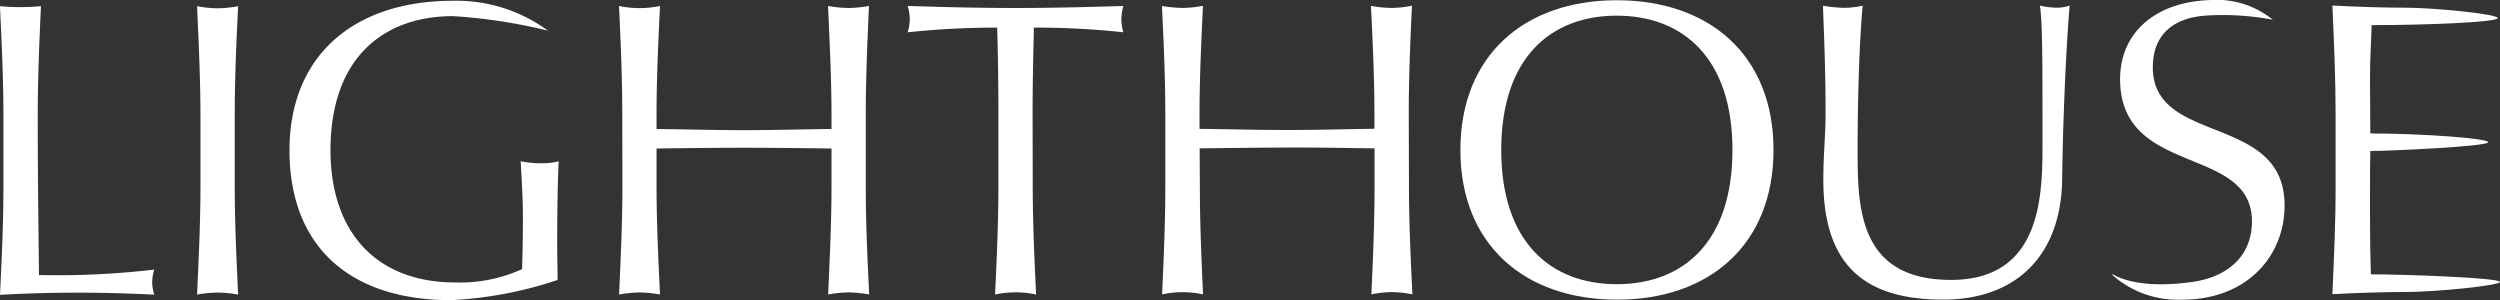
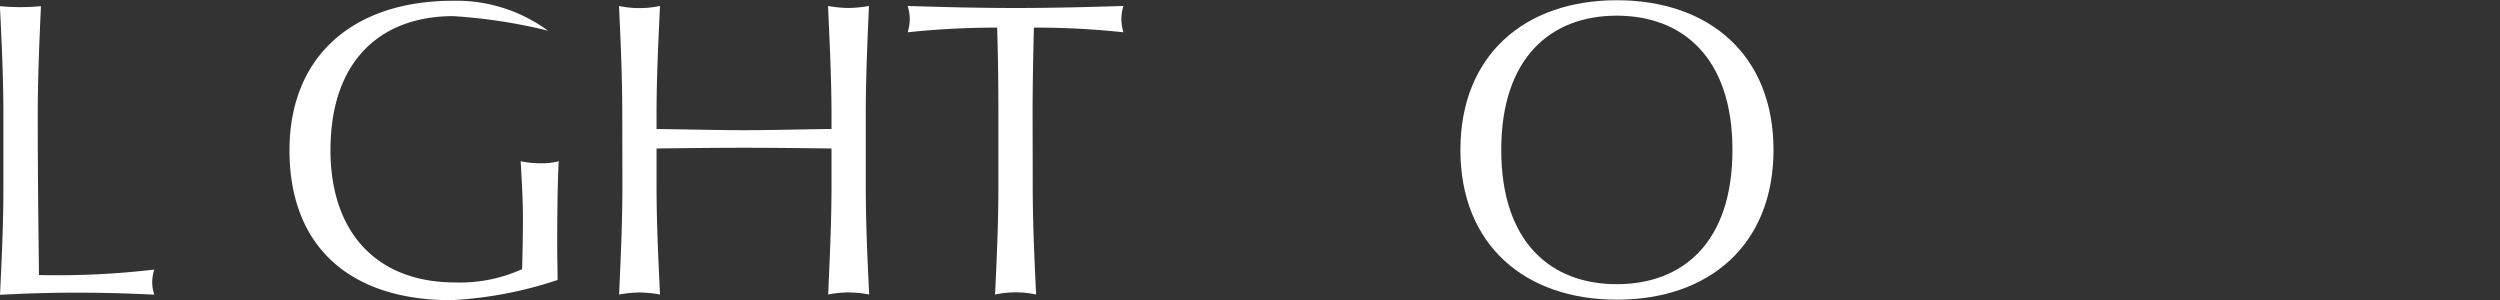
<svg xmlns="http://www.w3.org/2000/svg" width="156.418" height="18.777" viewBox="0 0 156.418 18.777">
  <rect x="0" y="0" width="156.418" height="18.777" fill="#333333" stroke="none" />
  <g id="lh-white" transform="translate(-456.542 -677.67)">
    <g id="Group_694" data-name="Group 694">
      <path id="Path_3502" data-name="Path 3502" d="M458.98,694.878c-.025-2.557-.076-5.652-.076-10.041,0-2.255.1-4.531.2-6.78a13.924,13.924,0,0,1-2.566,0c.107,2.249.217,4.525.217,6.78v4.5c.005,2.251-.106,4.527-.212,6.778,1.625-.088,3.216-.134,4.841-.134,1.6,0,3.217.046,4.812.125a2.619,2.619,0,0,1-.132-.783,2.731,2.731,0,0,1,.132-.787A51.656,51.656,0,0,1,458.98,694.878Z" fill="#fff" />
-       <path id="Path_3503" data-name="Path 3503" d="M471.229,684.833c0-2.251.1-4.527.213-6.776a7.422,7.422,0,0,1-1.289.132,7.285,7.285,0,0,1-1.281-.132c.1,2.249.208,4.525.213,6.776v4.5c0,2.242-.111,4.518-.213,6.769a7.455,7.455,0,0,1,1.285-.125,7.307,7.307,0,0,1,1.285.125c-.107-2.251-.213-4.527-.213-6.769Z" fill="#fff" />
      <path id="Path_3504" data-name="Path 3504" d="M490.387,687.885a5.876,5.876,0,0,1-1.268-.129c.06,1.1.141,2.359.141,3.578,0,1.078-.022,2.123-.051,3.174a9.386,9.386,0,0,1-4.183.834c-4.922,0-7.8-3.132-7.807-8.263,0-5.807,3.327-8.394,7.663-8.4a33.616,33.616,0,0,1,5.947.911,9.69,9.69,0,0,0-5.947-1.872c-6.2,0-10.228,3.425-10.228,9.364.008,6.114,3.88,9.369,10.109,9.369a24.923,24.923,0,0,0,6.666-1.264c0-.706-.025-1.442-.025-2.112,0-2.836.051-4.534.094-5.316A3.979,3.979,0,0,1,490.387,687.885Z" fill="#fff" />
      <path id="Path_3505" data-name="Path 3505" d="M510.711,684.816c0-2.247.1-4.523.2-6.773a8,8,0,0,1-1.276.127,7.768,7.768,0,0,1-1.285-.127c.1,2.25.213,4.526.217,6.773v.923c-1.838.021-3.642.076-5.472.076s-3.646-.055-5.475-.072v-.915c0-2.259.11-4.526.217-6.785a6.21,6.21,0,0,1-2.566,0c.107,2.259.205,4.526.205,6.785l.008,4.493c0,2.251-.106,4.527-.208,6.776a7.882,7.882,0,0,1,1.28-.13,8.128,8.128,0,0,1,1.281.128c-.107-2.255-.217-4.523-.217-6.774v-2.359c1.829-.025,3.642-.047,5.475-.047s3.634.022,5.472.047v2.359c0,2.247-.111,4.519-.209,6.774a7.206,7.206,0,0,1,1.277-.13,7.376,7.376,0,0,1,1.289.13c-.111-2.255-.213-4.527-.213-6.774Z" fill="#fff" />
      <path id="Path_3506" data-name="Path 3506" d="M520.084,678.17c-2.247,0-4.5-.055-6.752-.127a2.953,2.953,0,0,1,.132.81,2.883,2.883,0,0,1-.132.838,51.813,51.813,0,0,1,5.6-.293c.055,1.81.077,3.607.077,5.418v4.5c0,2.255-.1,4.527-.209,6.782a6.1,6.1,0,0,1,2.57,0c-.111-2.255-.213-4.527-.213-6.782l-.008-4.5c0-1.811.038-3.608.081-5.418a50.236,50.236,0,0,1,5.6.293,3.019,3.019,0,0,1-.128-.815,3.093,3.093,0,0,1,.128-.833C524.581,678.115,522.334,678.17,520.084,678.17Z" fill="#fff" />
-       <path id="Path_3507" data-name="Path 3507" d="M544.684,684.807c0-2.242.093-4.522.2-6.781a6.607,6.607,0,0,1-1.276.14,7.736,7.736,0,0,1-1.289-.128c.111,2.247.217,4.527.217,6.769v.919c-1.83.026-3.638.077-5.467.077s-3.638-.051-5.476-.072v-.92c0-2.246.111-4.522.213-6.773a7.71,7.71,0,0,1-1.276.128,8.366,8.366,0,0,1-1.289-.123c.11,2.246.212,4.522.212,6.768v4.5c0,2.255-.1,4.527-.2,6.777a6.094,6.094,0,0,1,2.561,0c-.106-2.255-.2-4.522-.2-6.777l-.013-2.359c1.838-.022,3.647-.043,5.476-.051s3.637.029,5.467.051v2.355c0,2.254-.094,4.526-.2,6.781a6.352,6.352,0,0,1,1.276-.14,6.615,6.615,0,0,1,1.293.14c-.11-2.259-.216-4.527-.216-6.781Z" fill="#fff" />
      <path id="Path_3508" data-name="Path 3508" d="M557.7,677.685c-5.764,0-9.785,3.438-9.785,9.369s4.029,9.366,9.79,9.366c5.777,0,9.8-3.431,9.8-9.371S563.48,677.685,557.7,677.685Zm0,17.765c-4.089.006-7.229-2.589-7.229-8.4s3.14-8.4,7.224-8.4,7.242,2.587,7.242,8.4S561.808,695.45,557.707,695.45Z" fill="#fff" />
-       <path id="Path_3509" data-name="Path 3509" d="M584.174,678.021c.162,1.023.162,3.532.162,8.5,0,3.3,0,8.658-5.727,8.662-5.841,0-5.841-4.625-5.841-8.19,0-3.872.161-7.428.319-8.968a5.285,5.285,0,0,1-1.123.134,8.053,8.053,0,0,1-1.366-.134c.055,1.514.166,3.9.166,6.773,0,1.31-.141,2.514-.141,4.135.005,5.076,2.315,7.484,7.493,7.484,4.71,0,7.4-2.906,7.449-7.541.047-3.815.26-8.424.468-10.856a2.633,2.633,0,0,1-.783.132A4.942,4.942,0,0,1,584.174,678.021Z" fill="#fff" />
-       <path id="Path_3510" data-name="Path 3510" d="M591.237,681.884c0-1.9,1.114-3.1,3.369-3.242a16.7,16.7,0,0,1,4.14.264,5.555,5.555,0,0,0-3.876-1.234c-3.48.1-5.68,2.049-5.68,4.953.013,6.143,8.25,4.084,8.25,8.9,0,2.093-1.434,3.463-3.744,3.787-4.3.6-5.306-.892-4.94-.392a6.191,6.191,0,0,0,4.314,1.5c4.034,0,6.412-2.7,6.412-5.9C599.482,684.739,591.237,686.786,591.237,681.884Z" fill="#fff" />
-       <path id="Path_3511" data-name="Path 3511" d="M604.881,694.835c-.021-.651-.055-1.927-.055-3.918,0-2.523,0-3.17.021-3.8,1.268,0,7.373-.289,7.373-.546s-4.28-.551-7.373-.551c0-.647-.021-2.1-.021-3.451,0-1.28.072-2.2.106-3.327,3.4,0,7.884-.18,7.884-.442s-4.093-.647-5.667-.647-3.111-.059-4.676-.136c.1,2.225.2,4.5.2,6.752v4.5c.009,2.251-.1,4.527-.2,6.807,1.595-.085,3.17-.136,4.761-.14s5.726-.387,5.726-.63S607.212,694.835,604.881,694.835Z" fill="#fff" />
    </g>
  </g>
</svg>